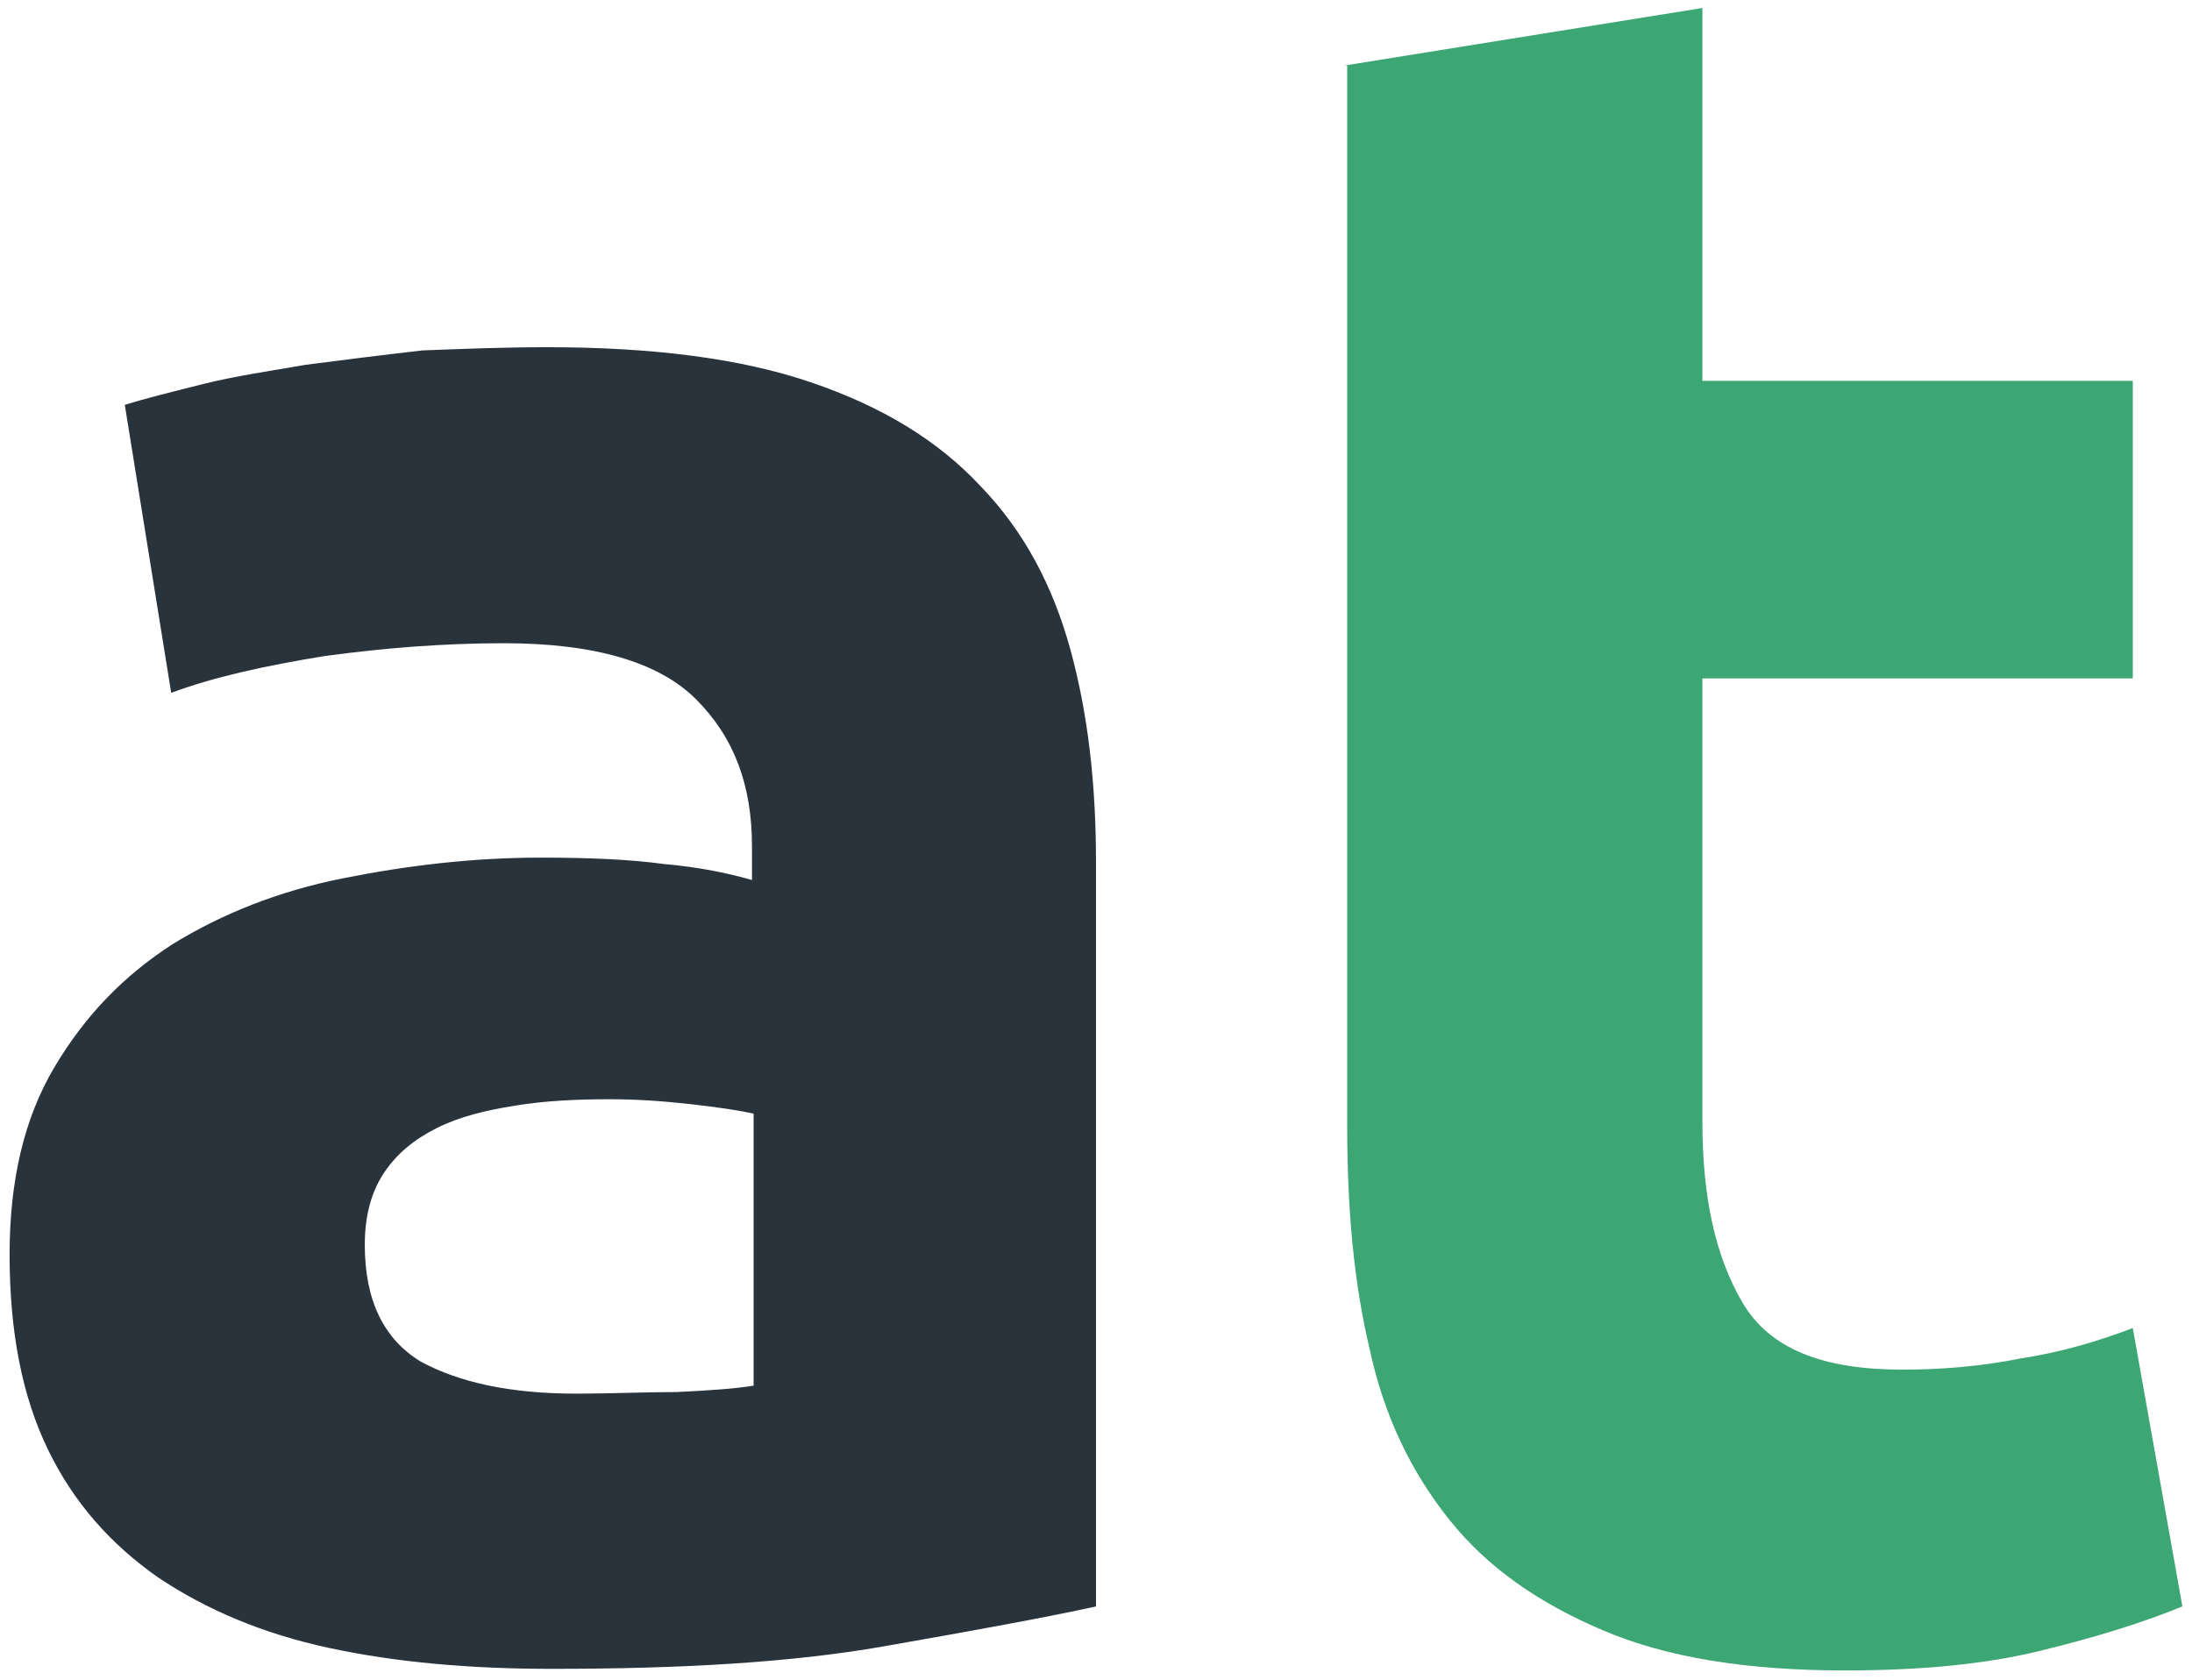
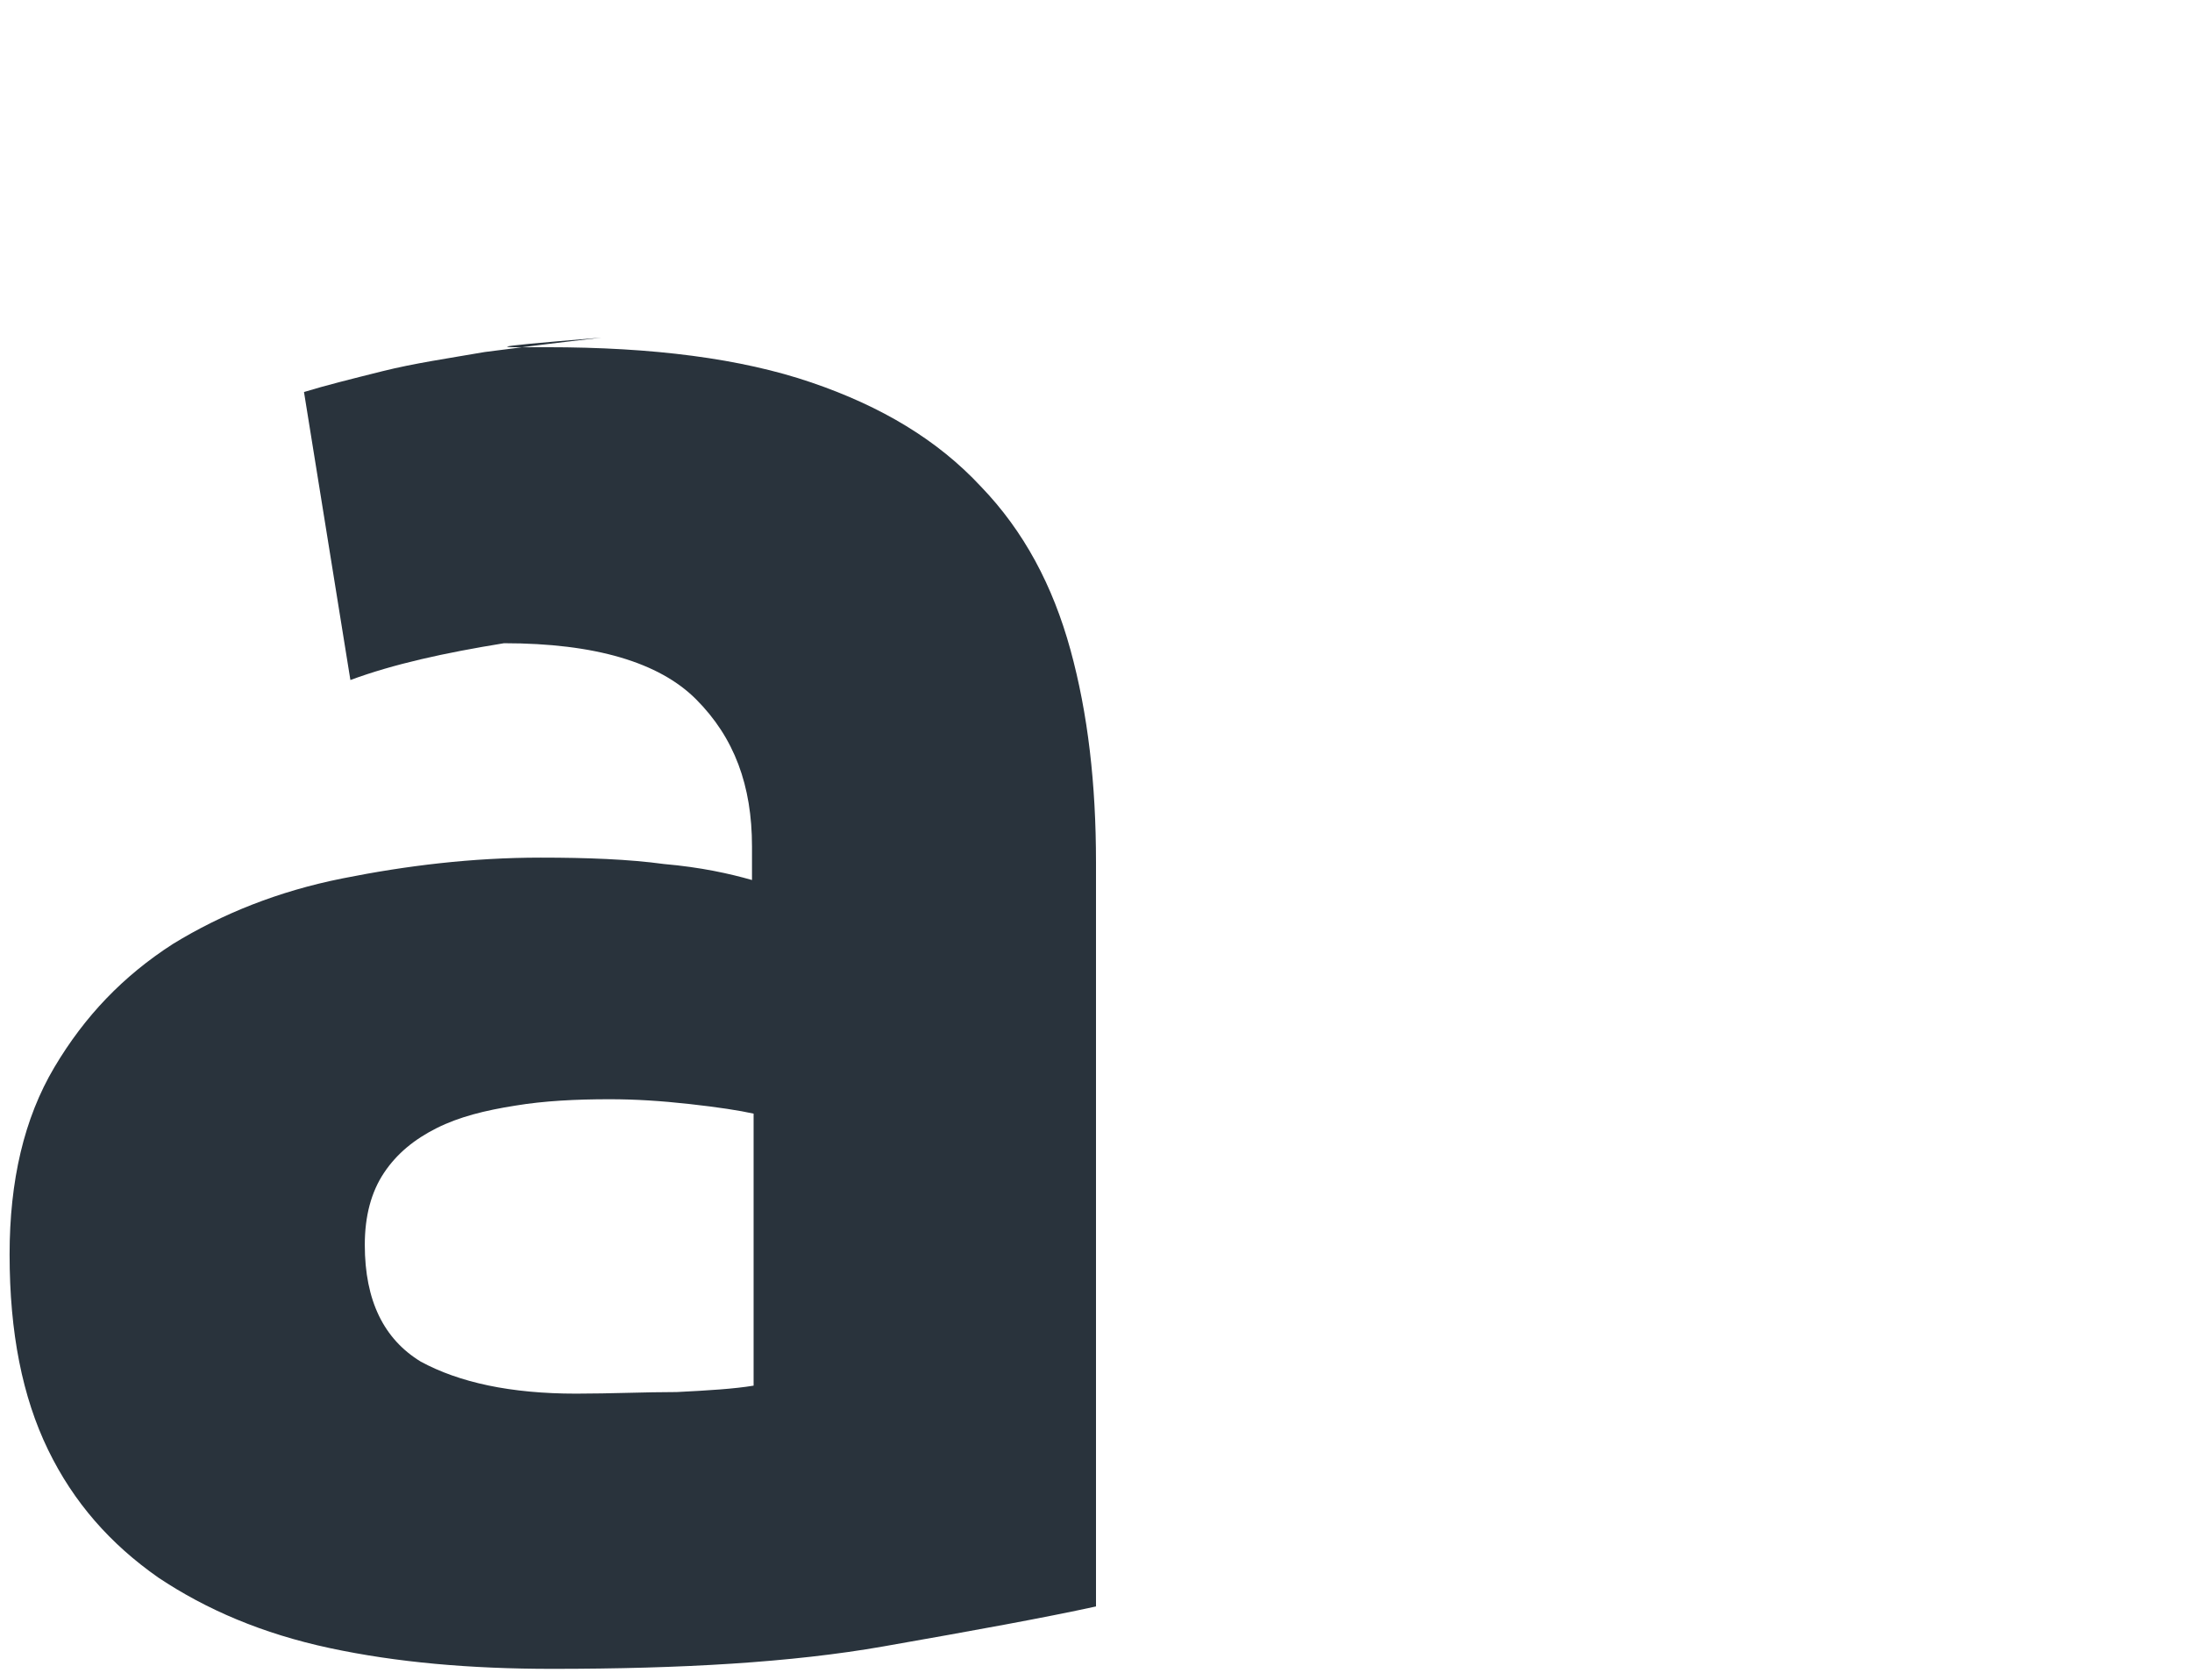
<svg xmlns="http://www.w3.org/2000/svg" version="1.1" id="Шар_1" x="0px" y="0px" viewBox="0 0 137 105" style="enable-background:new 0 0 137 105;" xml:space="preserve">
  <style type="text/css">
	.st0{fill:#FFFFFF;}
	.st1{fill-rule:evenodd;clip-rule:evenodd;fill:#3DA675;}
	.st2{fill-rule:evenodd;clip-rule:evenodd;fill:#FFFFFF;}
	.st3{fill:#29333C;}
	.st4{fill-rule:evenodd;clip-rule:evenodd;fill:#29333C;}
	.st5{fill-rule:evenodd;clip-rule:evenodd;fill:none;stroke:#FF3B3B;stroke-width:6;stroke-miterlimit:10;}
</style>
  <title>with subtext</title>
  <desc>Created with Sketch.</desc>
  <g id="icon_2_" transform="translate(-50, -49)">
-     <path id="at_2_" class="st4" d="M86,136.1c2.2,0,4.3-0.1,6.3-0.1c2-0.1,3.6-0.2,4.8-0.4v-17c-0.9-0.2-2.2-0.4-4-0.6   c-1.8-0.2-3.4-0.3-5-0.3c-2.1,0-4.1,0.1-5.9,0.4c-1.9,0.3-3.5,0.7-4.9,1.4c-1.4,0.7-2.5,1.6-3.3,2.8s-1.2,2.7-1.2,4.5   c0,3.5,1.2,5.9,3.5,7.3C78.7,135.4,81.9,136.1,86,136.1z M84.2,70.7c6.6,0,12.1,0.7,16.5,2.2s7.9,3.6,10.6,6.5   c2.7,2.8,4.5,6.2,5.6,10.2s1.6,8.4,1.6,13.3v46.5c-3.2,0.7-7.6,1.5-13.3,2.5c-5.7,1-12.6,1.4-20.7,1.4c-5.1,0-9.7-0.4-13.9-1.3   c-4.2-0.9-7.7-2.4-10.7-4.4c-3-2.1-5.3-4.7-6.9-8c-1.6-3.3-2.4-7.3-2.4-12.2c0-4.6,0.9-8.5,2.8-11.7c1.9-3.2,4.3-5.7,7.4-7.7   c3.1-1.9,6.6-3.3,10.6-4.1c4-0.8,8.1-1.3,12.4-1.3c2.9,0,5.5,0.1,7.7,0.4c2.3,0.2,4.1,0.6,5.5,1v-2.1c0-3.8-1.1-6.8-3.5-9.2   c-2.3-2.3-6.3-3.5-12-3.5c-3.8,0-7.5,0.3-11.2,0.8c-3.7,0.6-6.9,1.3-9.6,2.3l-2.9-18c1.3-0.4,2.9-0.8,4.9-1.3   c2-0.5,4.1-0.8,6.4-1.2c2.3-0.3,4.7-0.6,7.3-0.9C79,70.8,81.6,70.7,84.2,70.7z" />
-     <path id="Path_2_" class="st1" d="M134,53.1l22.4-3.6v23.3h26.9v18.6h-26.9v27.7c0,4.7,0.8,8.4,2.5,11.3s5,4.2,10,4.2   c2.4,0,4.9-0.2,7.4-0.7c2.6-0.4,4.9-1.1,7-1.9l3.1,17.4c-2.7,1.1-5.7,2-9,2.8s-7.3,1.2-12.1,1.2c-6.1,0-11.1-0.8-15.1-2.5   c-4-1.7-7.2-3.9-9.6-6.9c-2.4-3-4.1-6.5-5-10.7c-1-4.2-1.4-8.8-1.4-14V53.1z" />
+     <path id="at_2_" class="st4" d="M86,136.1c2.2,0,4.3-0.1,6.3-0.1c2-0.1,3.6-0.2,4.8-0.4v-17c-0.9-0.2-2.2-0.4-4-0.6   c-1.8-0.2-3.4-0.3-5-0.3c-2.1,0-4.1,0.1-5.9,0.4c-1.9,0.3-3.5,0.7-4.9,1.4c-1.4,0.7-2.5,1.6-3.3,2.8s-1.2,2.7-1.2,4.5   c0,3.5,1.2,5.9,3.5,7.3C78.7,135.4,81.9,136.1,86,136.1z M84.2,70.7c6.6,0,12.1,0.7,16.5,2.2s7.9,3.6,10.6,6.5   c2.7,2.8,4.5,6.2,5.6,10.2s1.6,8.4,1.6,13.3v46.5c-3.2,0.7-7.6,1.5-13.3,2.5c-5.7,1-12.6,1.4-20.7,1.4c-5.1,0-9.7-0.4-13.9-1.3   c-4.2-0.9-7.7-2.4-10.7-4.4c-3-2.1-5.3-4.7-6.9-8c-1.6-3.3-2.4-7.3-2.4-12.2c0-4.6,0.9-8.5,2.8-11.7c1.9-3.2,4.3-5.7,7.4-7.7   c3.1-1.9,6.6-3.3,10.6-4.1c4-0.8,8.1-1.3,12.4-1.3c2.9,0,5.5,0.1,7.7,0.4c2.3,0.2,4.1,0.6,5.5,1v-2.1c0-3.8-1.1-6.8-3.5-9.2   c-2.3-2.3-6.3-3.5-12-3.5c-3.7,0.6-6.9,1.3-9.6,2.3l-2.9-18c1.3-0.4,2.9-0.8,4.9-1.3   c2-0.5,4.1-0.8,6.4-1.2c2.3-0.3,4.7-0.6,7.3-0.9C79,70.8,81.6,70.7,84.2,70.7z" />
  </g>
</svg>